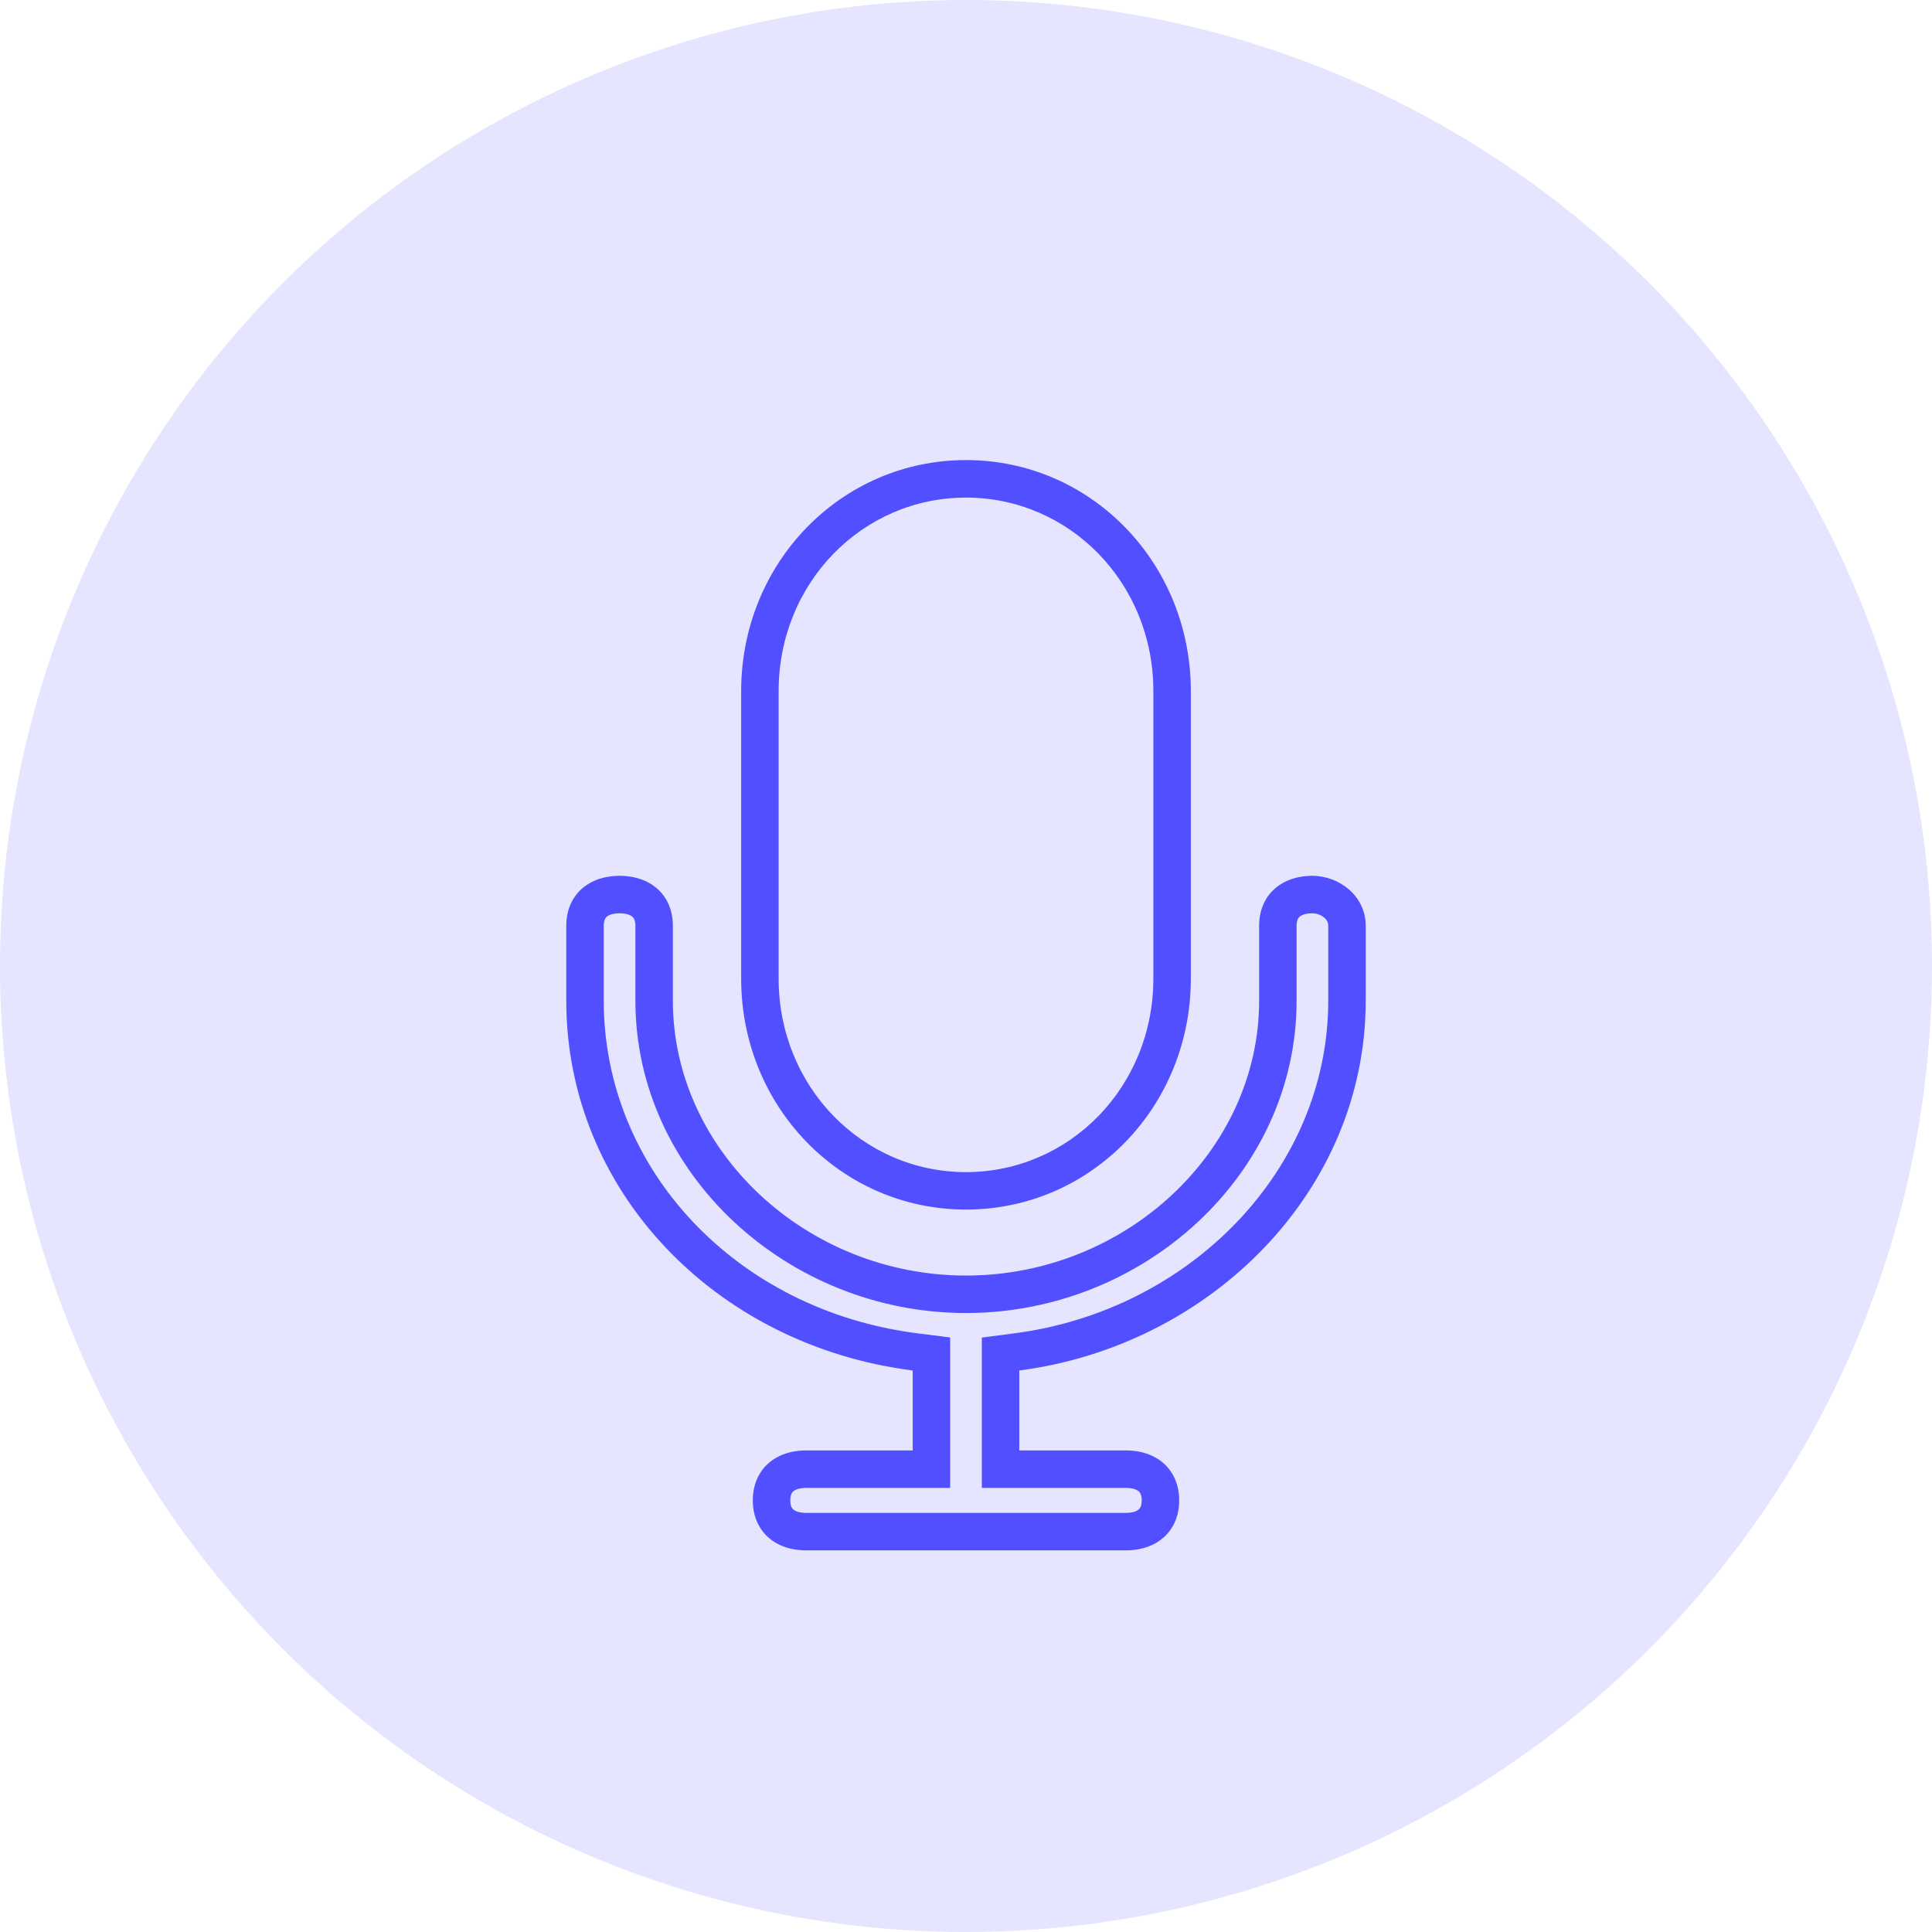
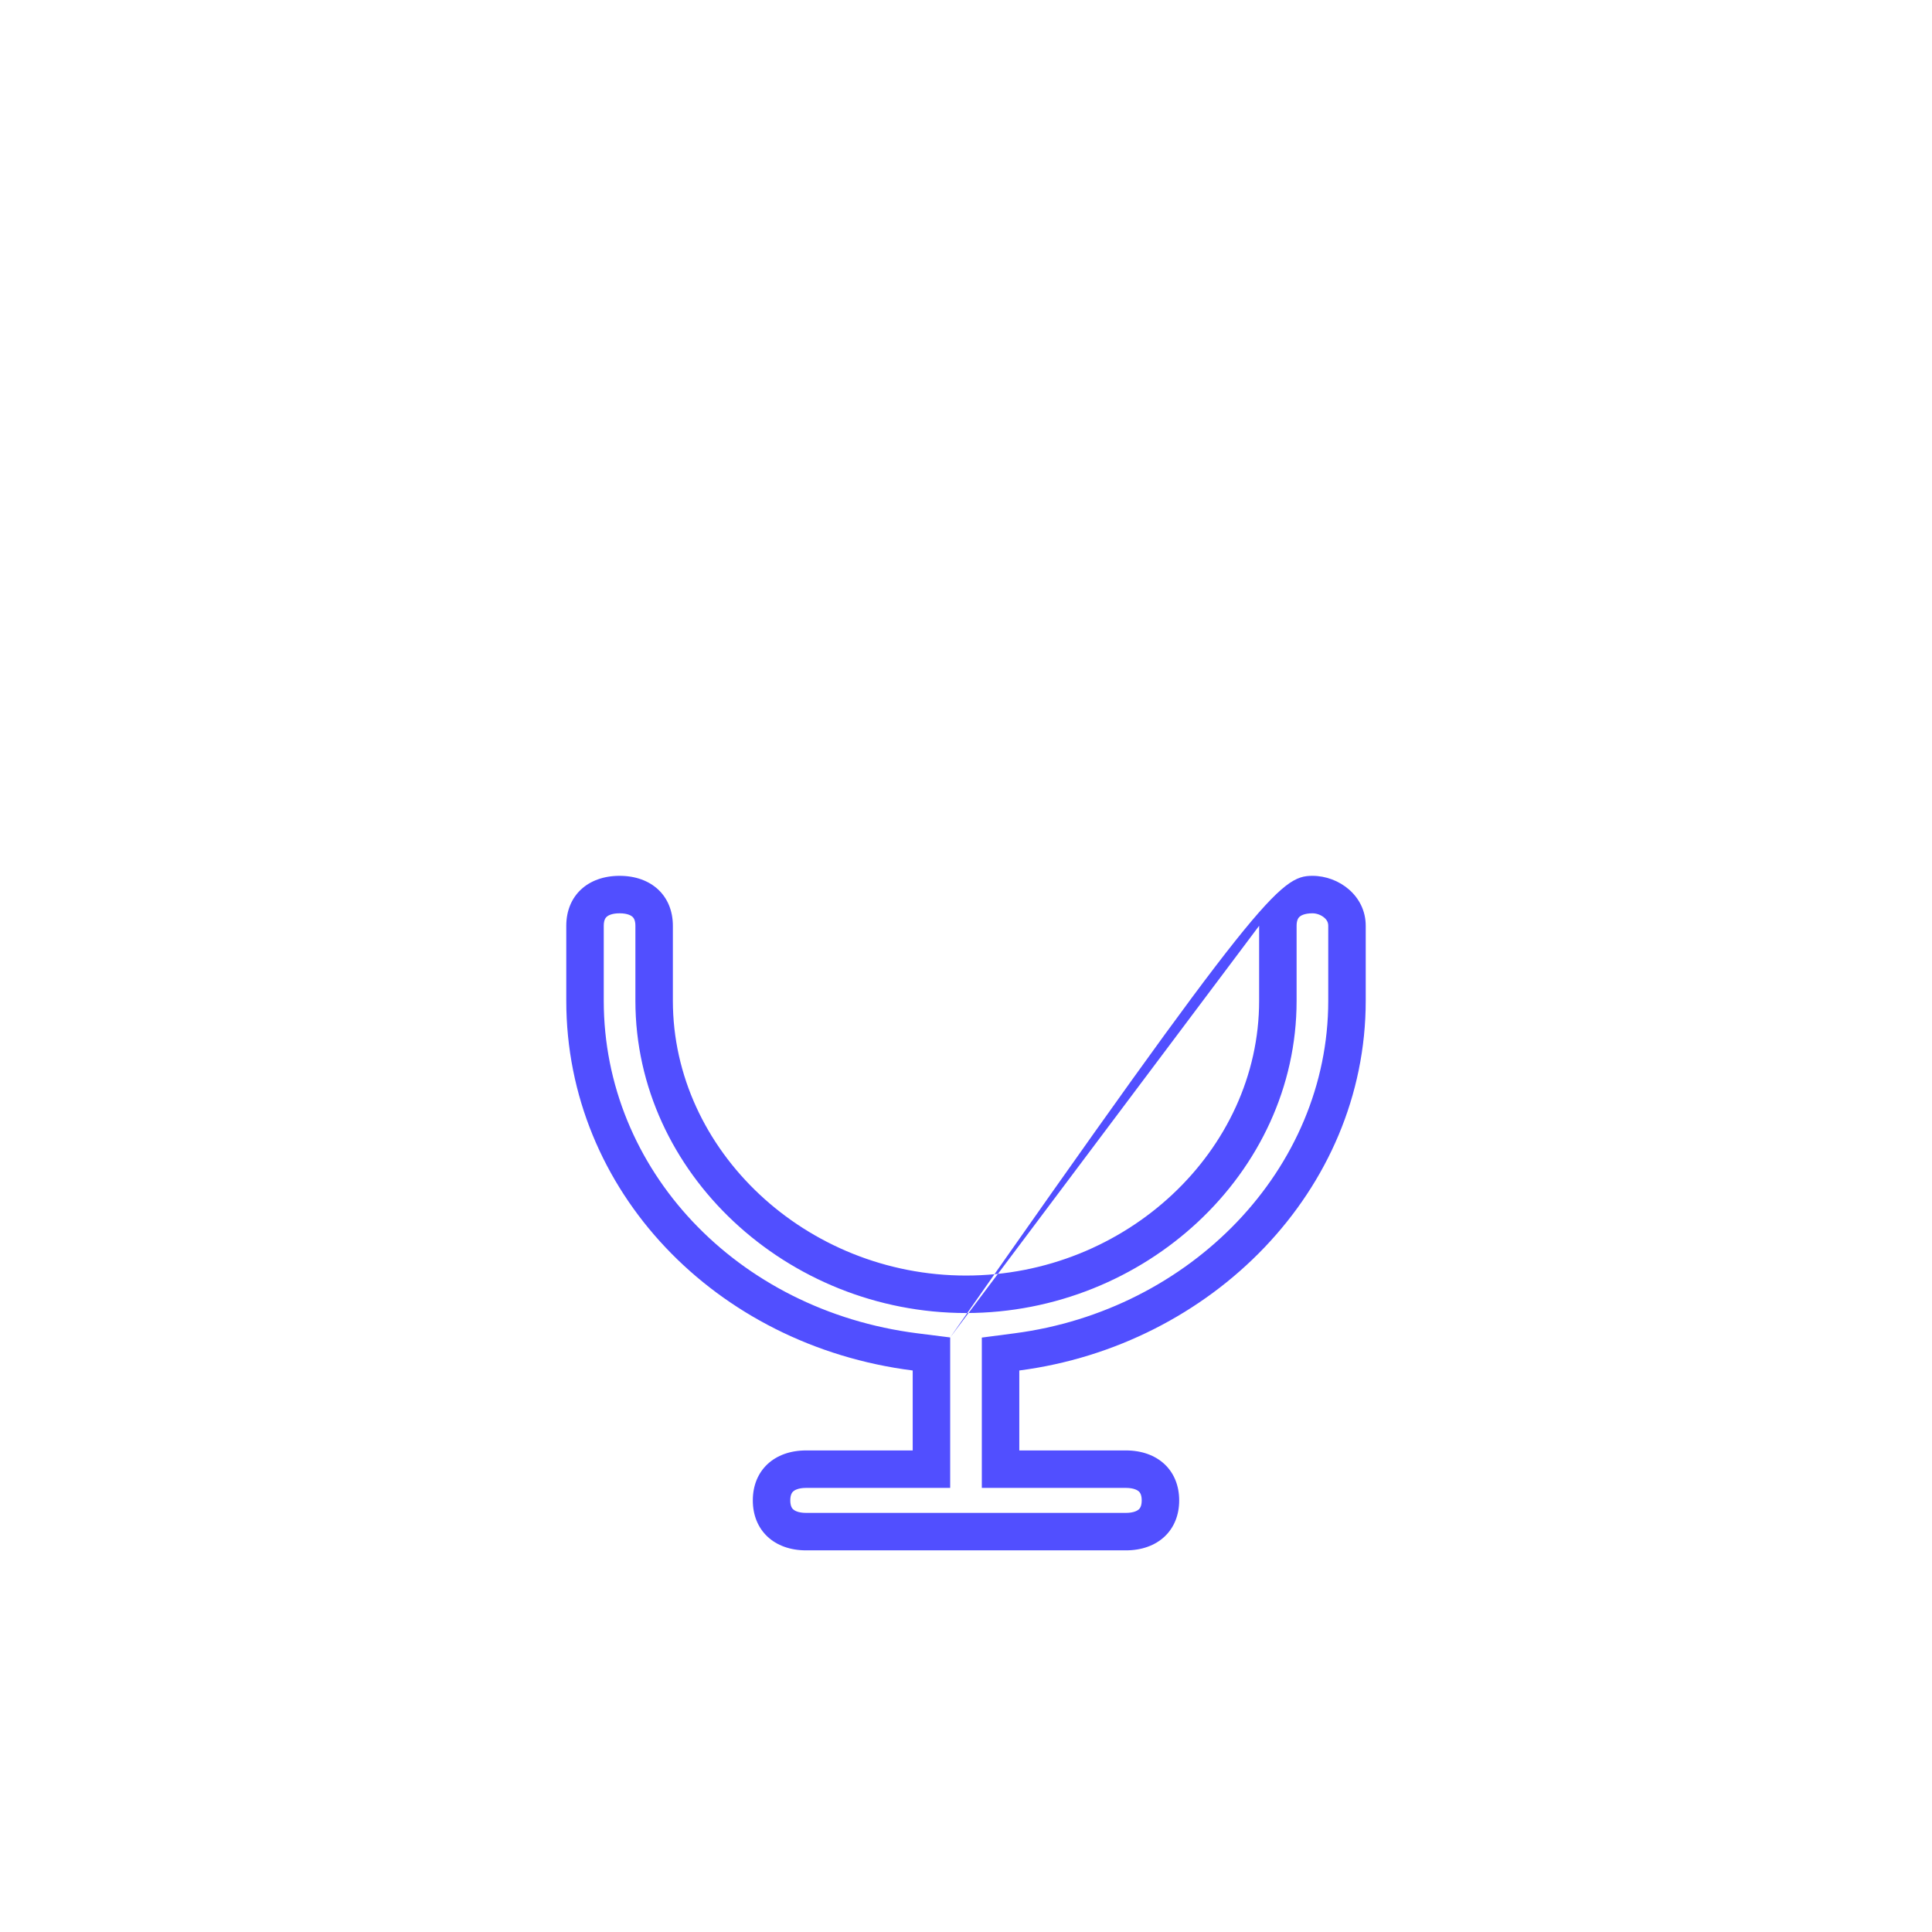
<svg xmlns="http://www.w3.org/2000/svg" width="58" height="58" viewBox="0 0 58 58" fill="none">
-   <circle cx="29" cy="29" r="29" fill="#E5E5FF" />
-   <path fill-rule="evenodd" clip-rule="evenodd" d="M23.375 29.375C23.375 32.637 25.9 35.188 29 35.188C32.1 35.188 34.625 32.637 34.625 29.375V20.75C34.625 17.488 32.1 14.938 29 14.938C25.9 14.938 23.375 17.488 23.375 20.75V29.375ZM22.25 29.375C22.25 33.229 25.25 36.312 29 36.312C32.75 36.312 35.75 33.229 35.75 29.375V20.75C35.75 16.896 32.75 13.812 29 13.812C25.25 13.812 22.25 16.896 22.25 20.75V29.375Z" fill="#514FFF" />
-   <path fill-rule="evenodd" clip-rule="evenodd" d="M28.525 40.151V44.668H24.2C23.955 44.668 23.846 44.742 23.809 44.776C23.779 44.805 23.725 44.871 23.725 45.043C23.725 45.215 23.779 45.281 23.809 45.31C23.846 45.344 23.955 45.418 24.2 45.418H33.8C34.045 45.418 34.154 45.344 34.191 45.31C34.221 45.281 34.275 45.215 34.275 45.043C34.275 44.871 34.221 44.805 34.191 44.776C34.154 44.742 34.045 44.668 33.8 44.668H29.475V40.155L30.455 40.027C35.739 39.339 39.875 35.097 39.875 30.043V27.793C39.875 27.7 39.841 27.624 39.759 27.552C39.665 27.47 39.529 27.418 39.4 27.418C39.155 27.418 39.046 27.491 39.009 27.526C38.979 27.555 38.925 27.621 38.925 27.793V30.043C38.925 35.232 34.352 39.418 29 39.418C23.648 39.418 19.075 35.232 19.075 30.043V27.793C19.075 27.621 19.021 27.555 18.991 27.526C18.954 27.491 18.845 27.418 18.6 27.418C18.355 27.418 18.246 27.491 18.209 27.526C18.179 27.555 18.125 27.621 18.125 27.793V30.043C18.125 35.108 22.114 39.339 27.541 40.027L28.525 40.151ZM37.8 27.793C37.8 26.893 38.44 26.293 39.4 26.293C40.2 26.293 41 26.893 41 27.793V30.043C41 35.743 36.36 40.393 30.6 41.143V43.543H33.8C34.76 43.543 35.4 44.143 35.4 45.043C35.4 45.943 34.76 46.543 33.8 46.543H24.2C23.24 46.543 22.6 45.943 22.6 45.043C22.6 44.143 23.24 43.543 24.2 43.543H27.4V41.143C21.48 40.393 17 35.743 17 30.043V27.793C17 26.893 17.64 26.293 18.6 26.293C19.56 26.293 20.2 26.893 20.2 27.793V30.043C20.2 34.543 24.2 38.293 29 38.293C33.8 38.293 37.8 34.543 37.8 30.043V27.793Z" fill="#514FFF" />
+   <path fill-rule="evenodd" clip-rule="evenodd" d="M28.525 40.151V44.668H24.2C23.955 44.668 23.846 44.742 23.809 44.776C23.779 44.805 23.725 44.871 23.725 45.043C23.725 45.215 23.779 45.281 23.809 45.31C23.846 45.344 23.955 45.418 24.2 45.418H33.8C34.045 45.418 34.154 45.344 34.191 45.31C34.221 45.281 34.275 45.215 34.275 45.043C34.275 44.871 34.221 44.805 34.191 44.776C34.154 44.742 34.045 44.668 33.8 44.668H29.475V40.155L30.455 40.027C35.739 39.339 39.875 35.097 39.875 30.043V27.793C39.875 27.7 39.841 27.624 39.759 27.552C39.665 27.47 39.529 27.418 39.4 27.418C39.155 27.418 39.046 27.491 39.009 27.526C38.979 27.555 38.925 27.621 38.925 27.793V30.043C38.925 35.232 34.352 39.418 29 39.418C23.648 39.418 19.075 35.232 19.075 30.043V27.793C19.075 27.621 19.021 27.555 18.991 27.526C18.954 27.491 18.845 27.418 18.6 27.418C18.355 27.418 18.246 27.491 18.209 27.526C18.179 27.555 18.125 27.621 18.125 27.793V30.043C18.125 35.108 22.114 39.339 27.541 40.027L28.525 40.151ZC37.8 26.893 38.44 26.293 39.4 26.293C40.2 26.293 41 26.893 41 27.793V30.043C41 35.743 36.36 40.393 30.6 41.143V43.543H33.8C34.76 43.543 35.4 44.143 35.4 45.043C35.4 45.943 34.76 46.543 33.8 46.543H24.2C23.24 46.543 22.6 45.943 22.6 45.043C22.6 44.143 23.24 43.543 24.2 43.543H27.4V41.143C21.48 40.393 17 35.743 17 30.043V27.793C17 26.893 17.64 26.293 18.6 26.293C19.56 26.293 20.2 26.893 20.2 27.793V30.043C20.2 34.543 24.2 38.293 29 38.293C33.8 38.293 37.8 34.543 37.8 30.043V27.793Z" fill="#514FFF" />
</svg>